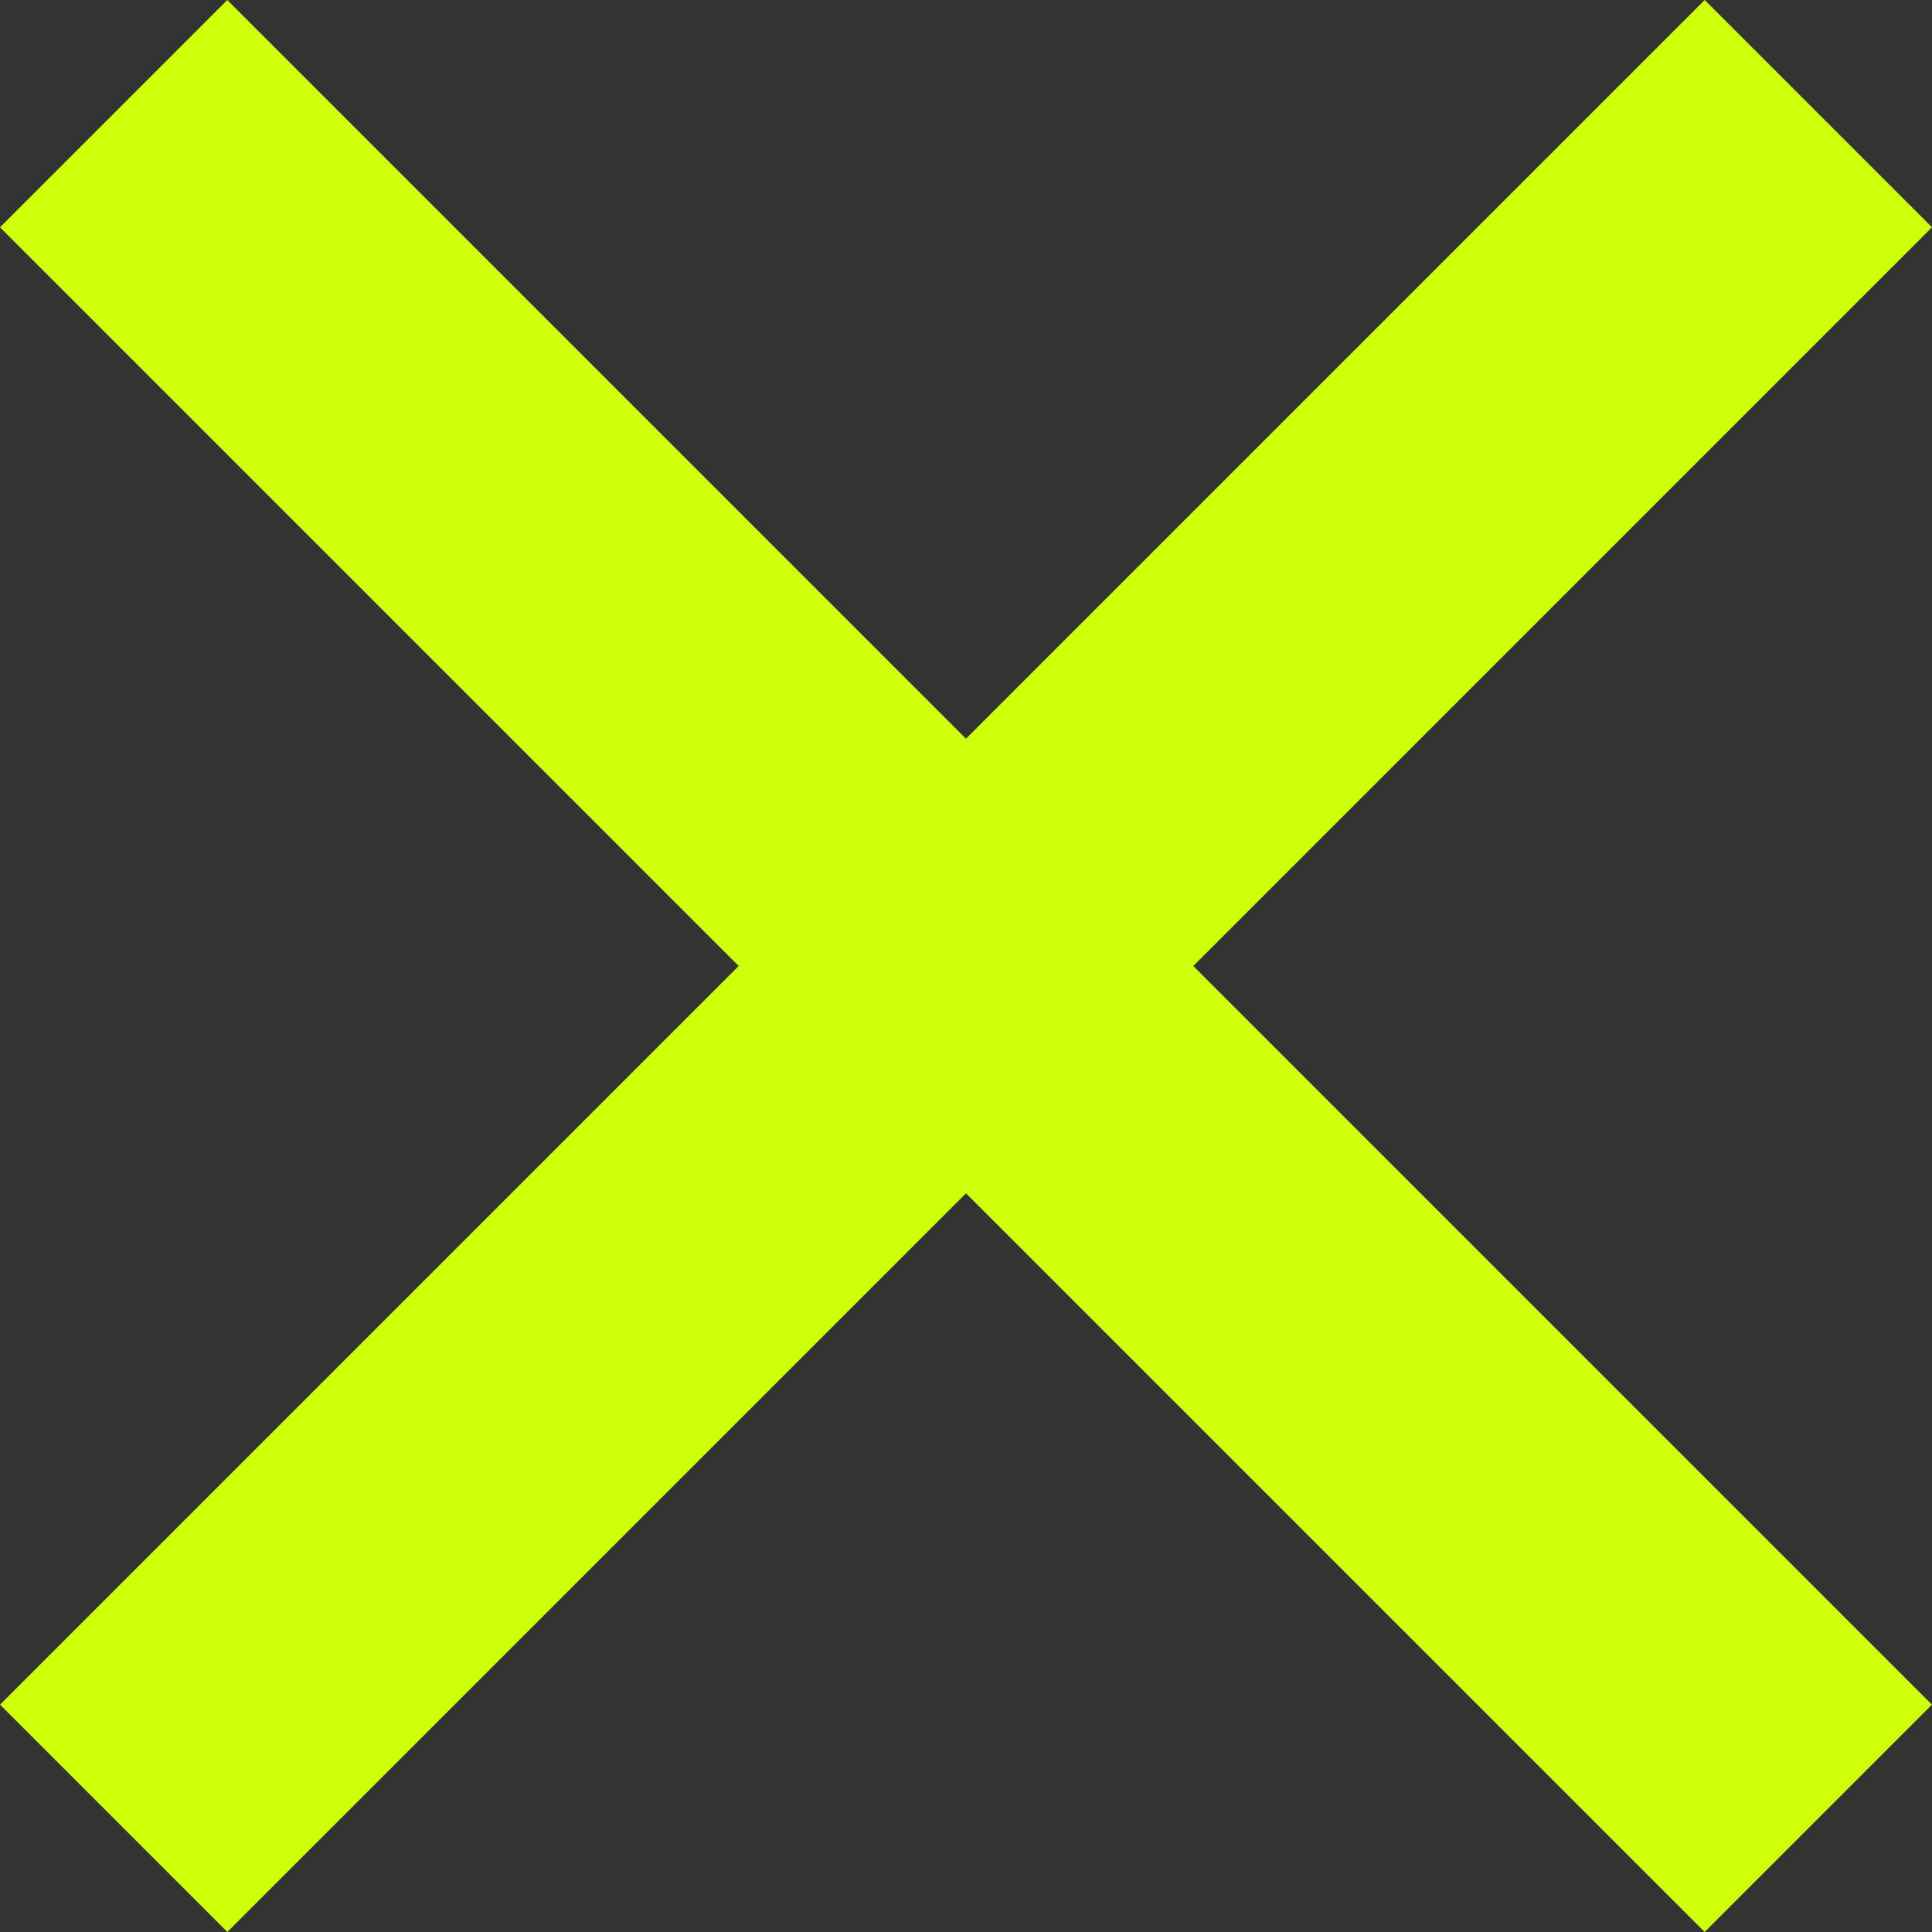
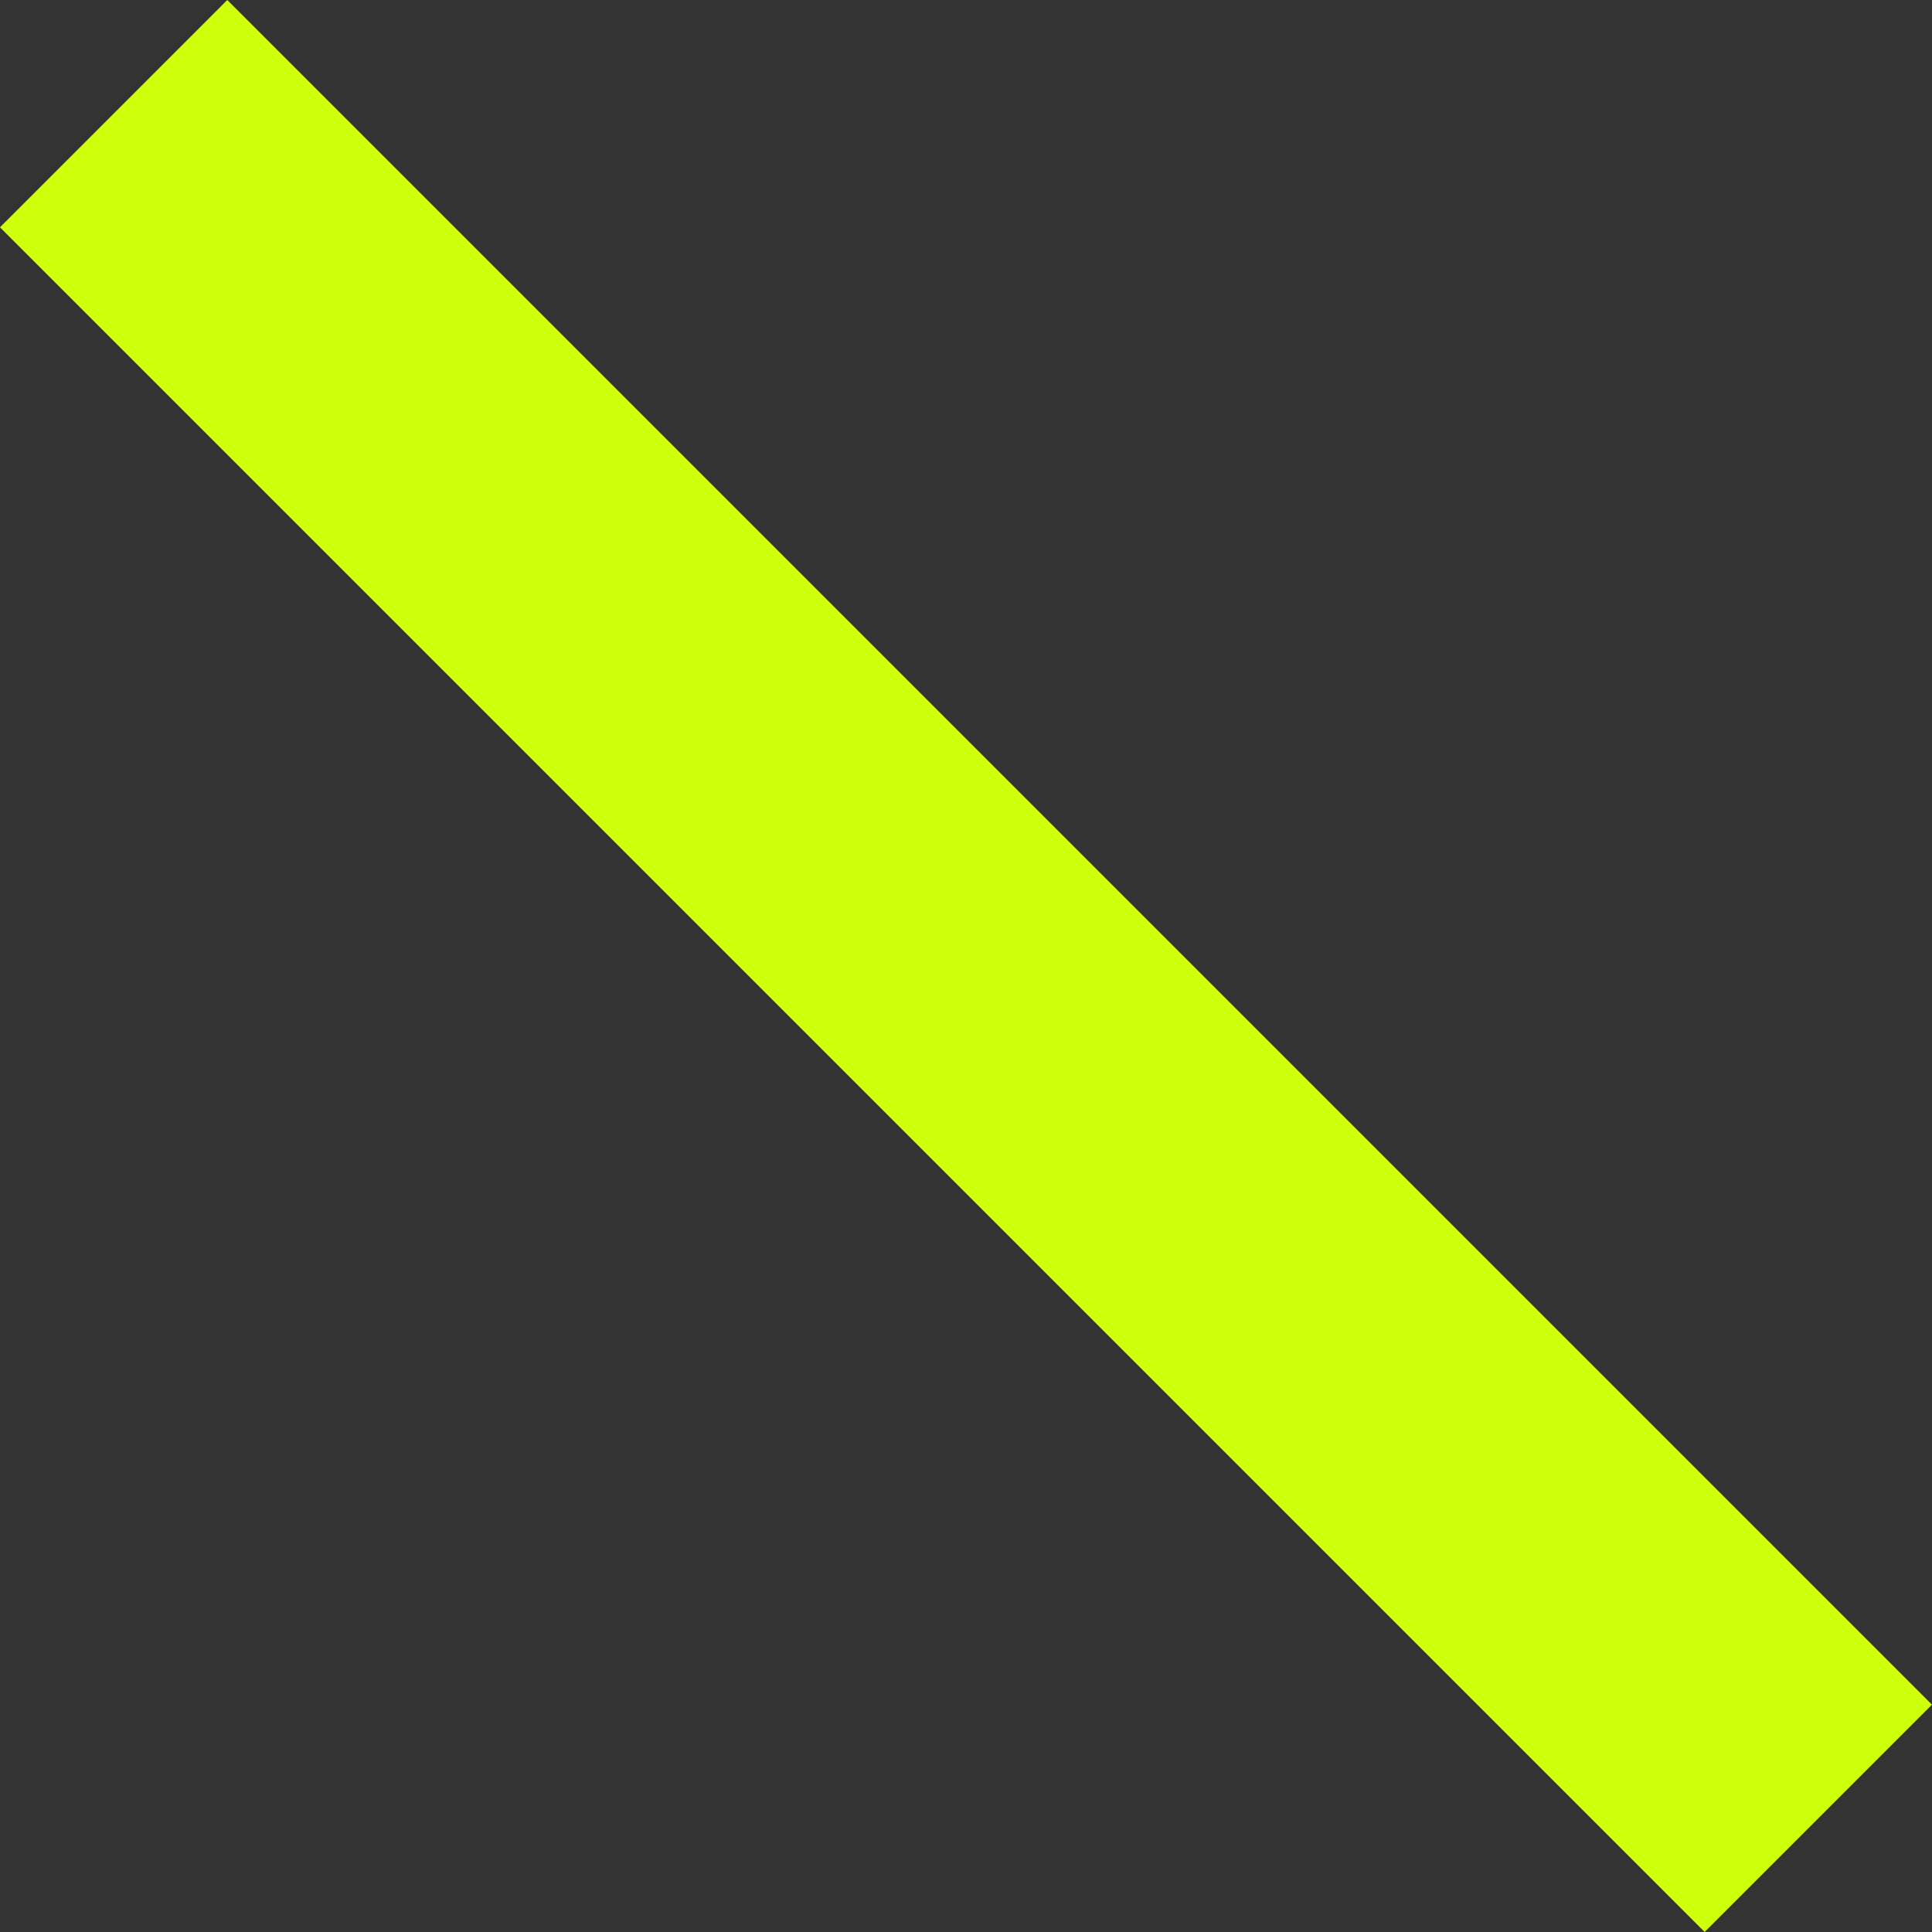
<svg xmlns="http://www.w3.org/2000/svg" width="12.021" height="12.021" viewBox="0 0 12.021 12.021">
  <rect x="0" y="0" width="12.021" height="12.021" fill="#333333" stroke="none" />
  <g id="exit" transform="translate(-302.222 -21.222)">
    <rect id="Rectangle_9" data-name="Rectangle 9" width="15" height="2" transform="translate(303.636 21.222) rotate(45)" fill="#CEFF0B" />
-     <rect id="Rectangle_14" data-name="Rectangle 14" width="15" height="2" transform="translate(314.243 22.636) rotate(135)" fill="#CEFF0B" />
  </g>
</svg>